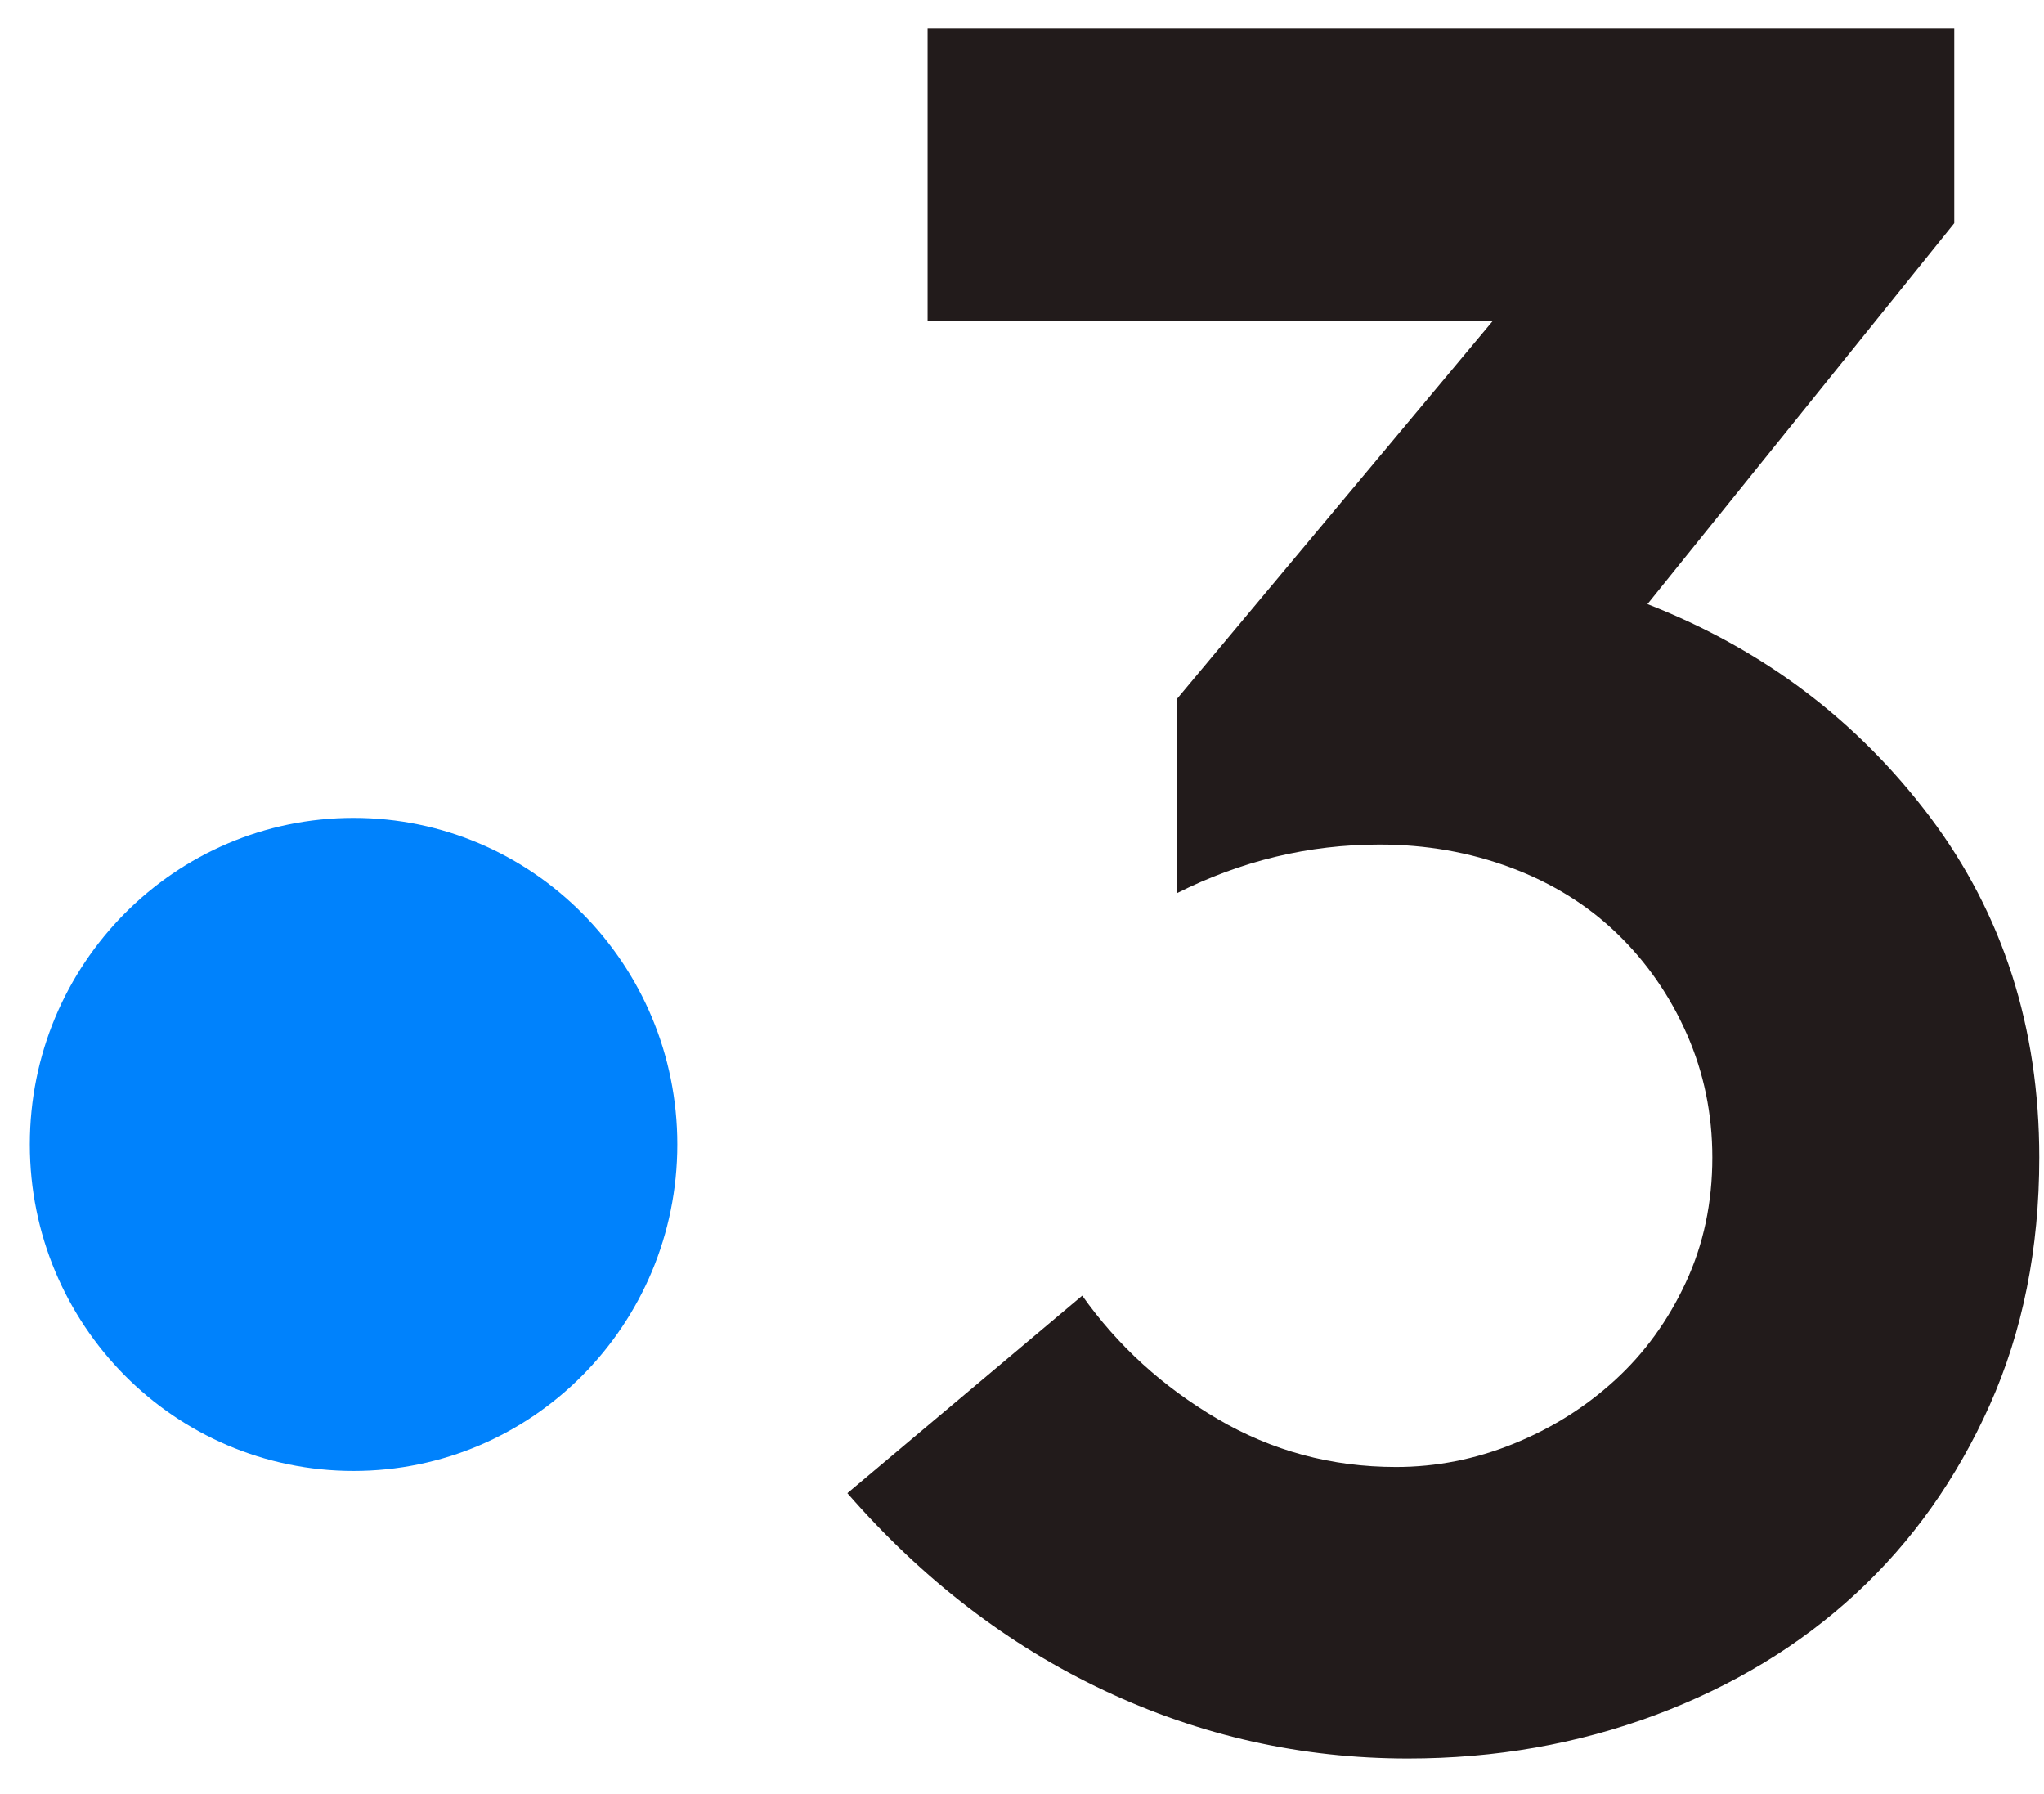
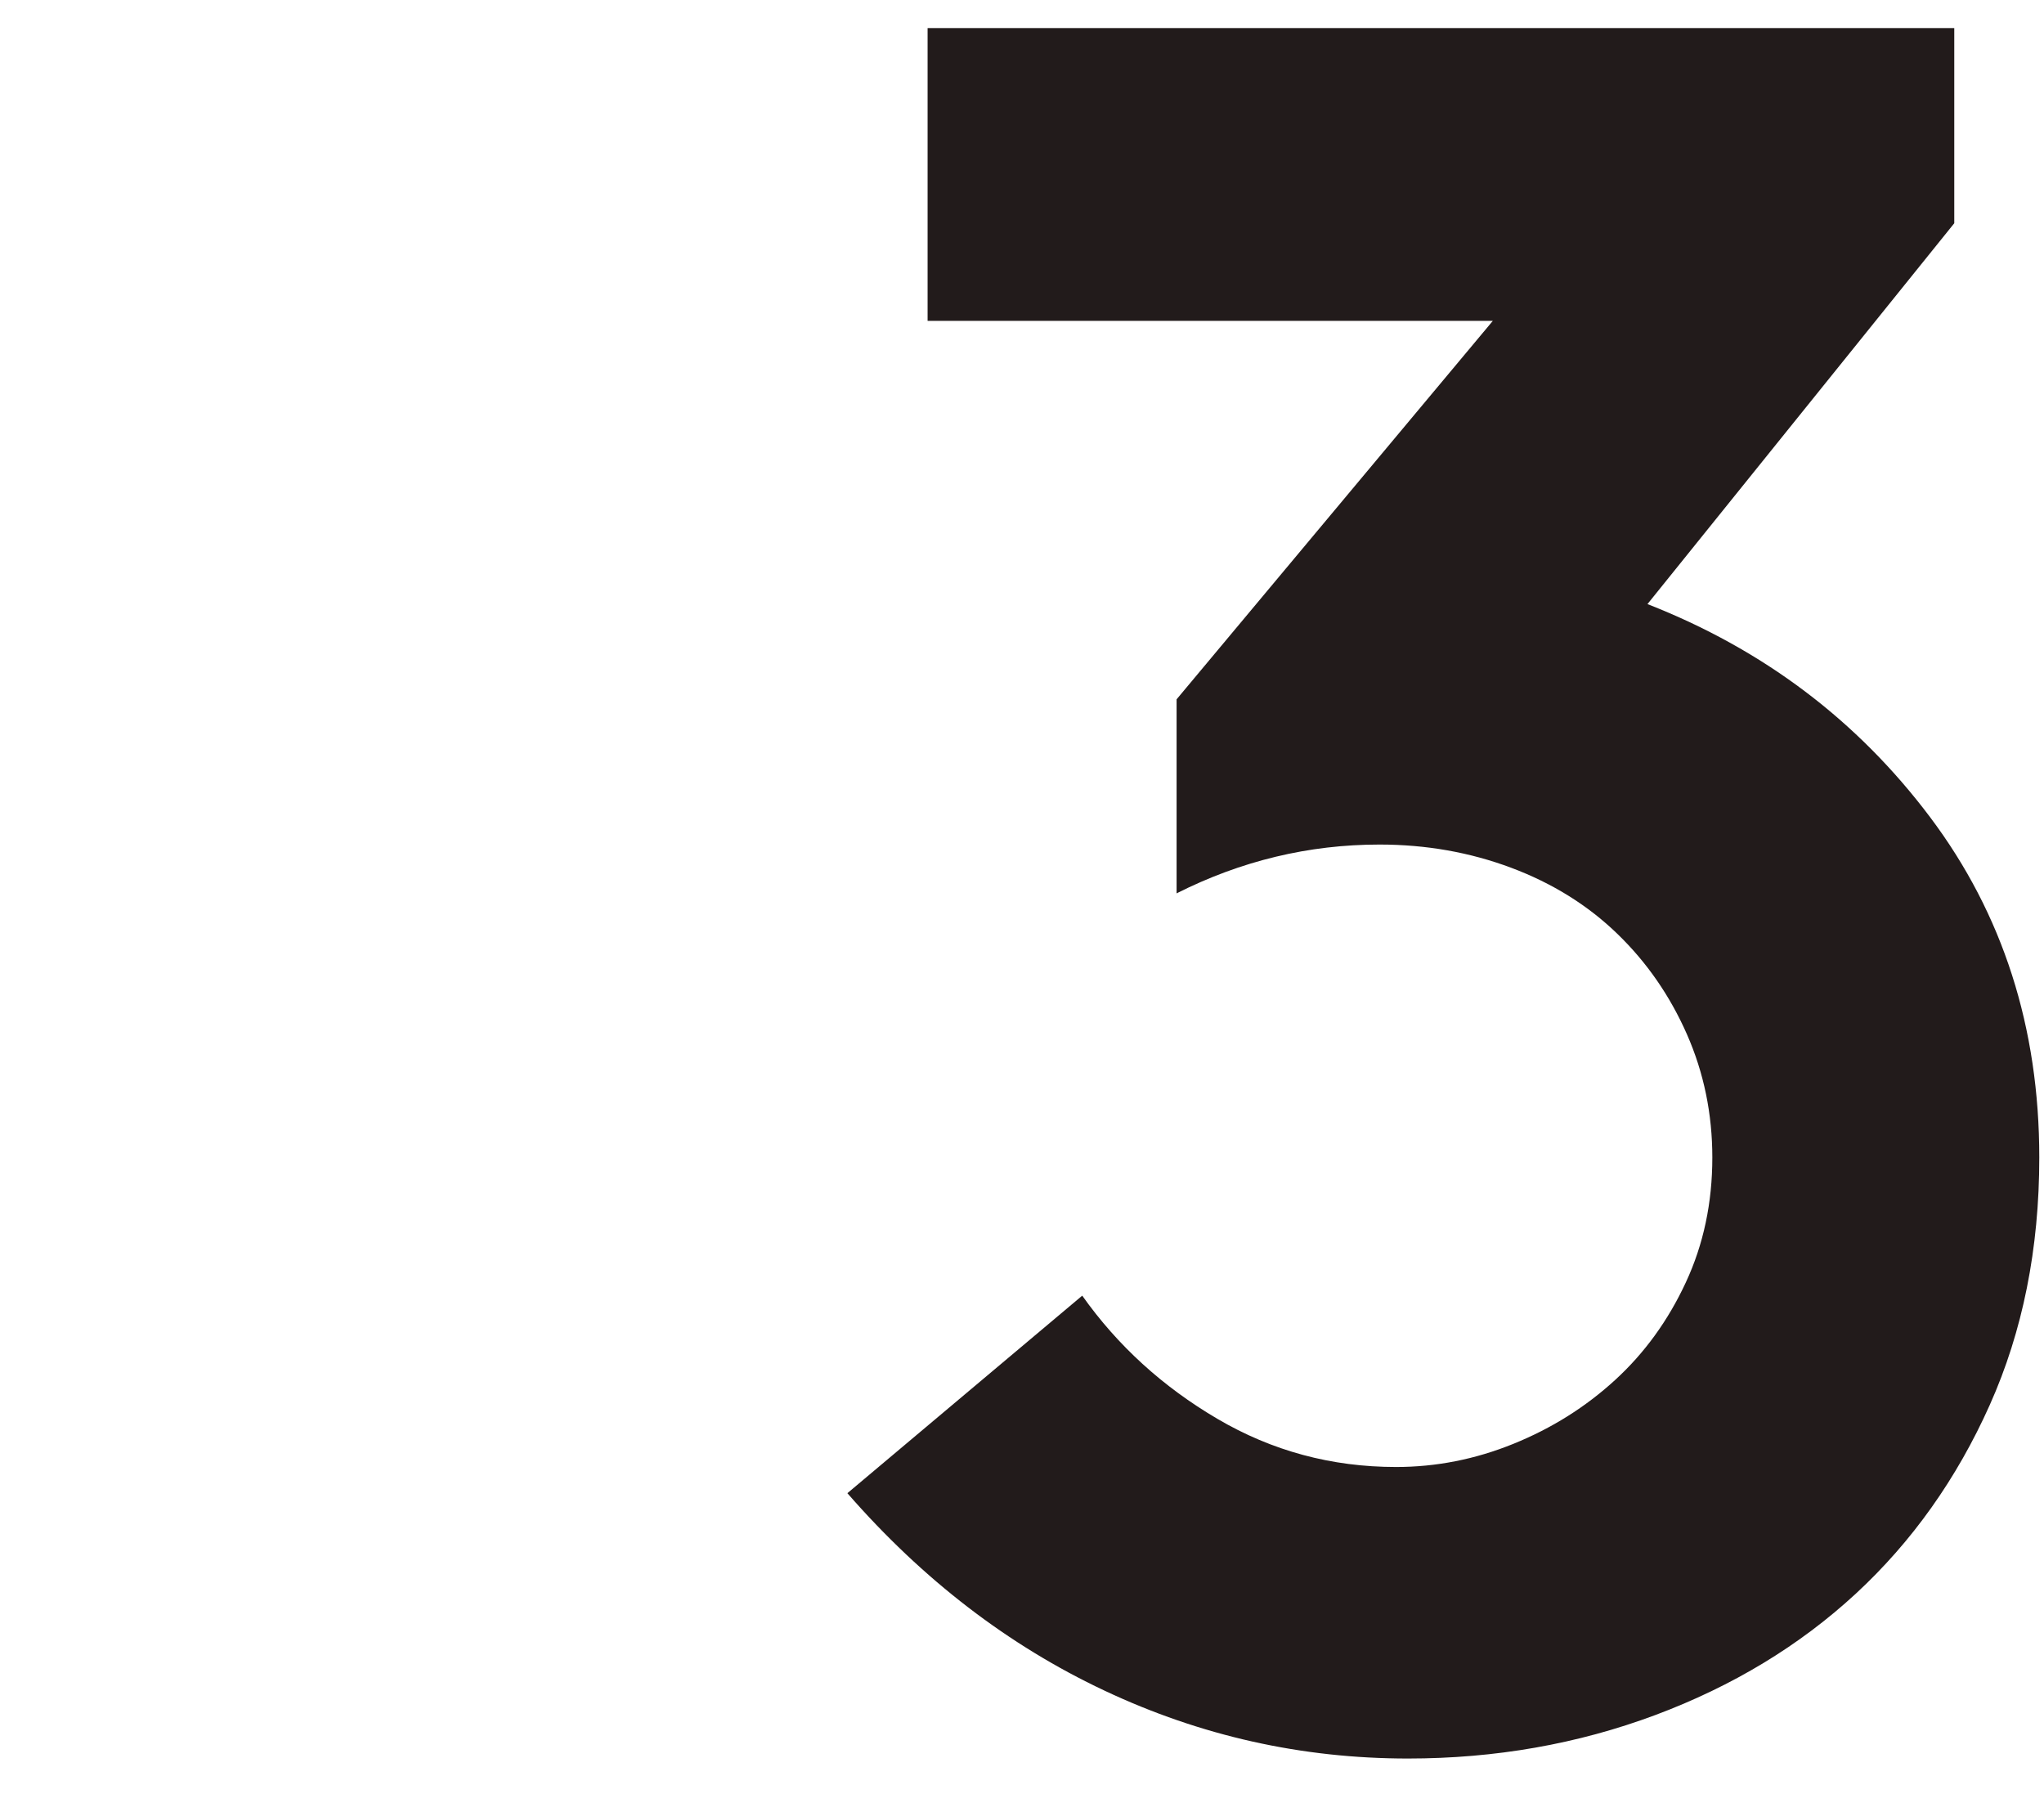
<svg xmlns="http://www.w3.org/2000/svg" fill="none" viewBox="0 0 49 43" height="43" width="49">
-   <path fill="#0082FC" d="M16.237 27.432C16.237 31.755 12.762 35.259 8.476 35.259C4.189 35.259 0.715 31.755 0.715 27.432C0.715 23.11 4.189 19.605 8.476 19.605C12.762 19.605 16.237 23.11 16.237 27.432Z" />
  <path fill="#221B1B" d="M20.314 35.792L25.944 31.057C26.793 32.255 27.872 33.239 29.183 34.009C30.493 34.779 31.921 35.164 33.468 35.164C34.43 35.164 35.369 34.979 36.282 34.608C37.198 34.237 38.009 33.728 38.716 33.081C39.423 32.434 39.989 31.654 40.413 30.741C40.838 29.829 41.049 28.829 41.049 27.746C41.049 26.7 40.846 25.715 40.441 24.794C40.035 23.872 39.479 23.067 38.772 22.384C38.066 21.7 37.217 21.171 36.226 20.8C35.235 20.429 34.184 20.244 33.072 20.244C31.374 20.244 29.752 20.634 28.206 21.414V16.763L35.787 7.691H22.237V0.673H46.849V5.351L39.494 14.48C42.266 15.564 44.524 17.267 46.269 19.587C48.013 21.907 48.887 24.627 48.887 27.746C48.887 29.932 48.49 31.912 47.699 33.679C46.907 35.448 45.836 36.955 44.488 38.201C43.139 39.447 41.536 40.417 39.679 41.111C37.822 41.804 35.847 42.152 33.752 42.152C31.206 42.152 28.783 41.61 26.481 40.526C24.18 39.444 22.123 37.867 20.314 35.792Z" />
</svg>